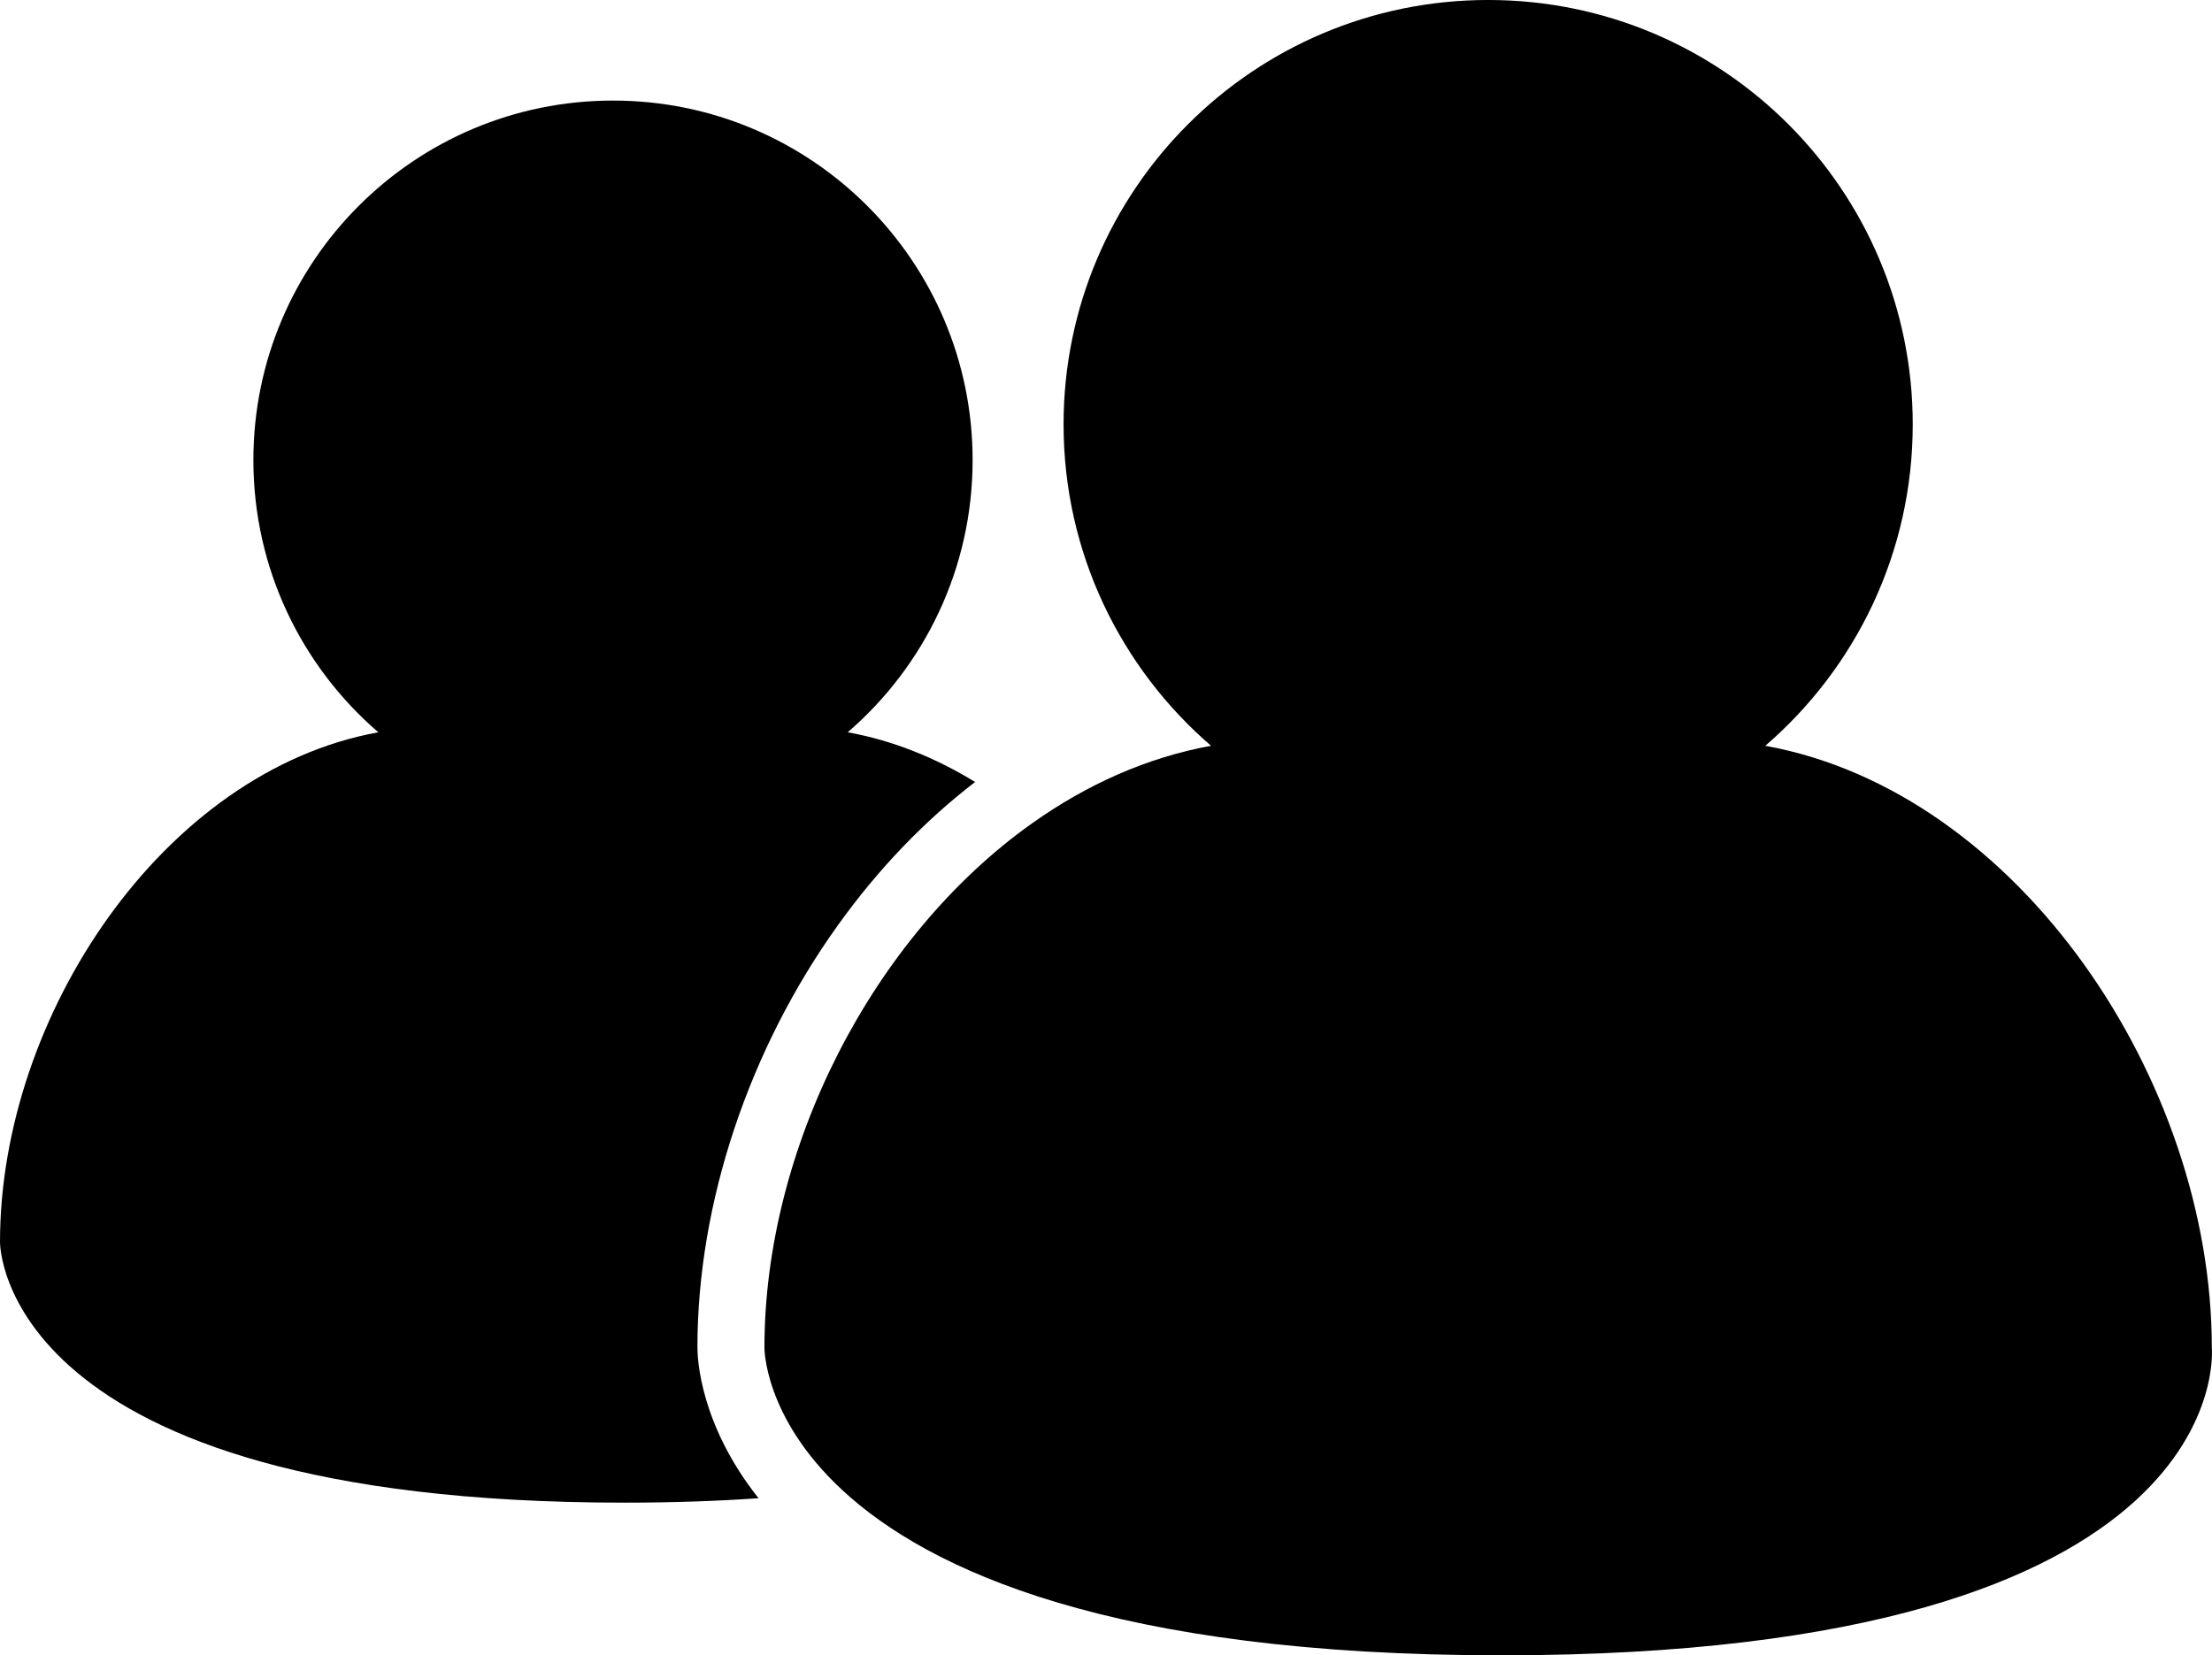
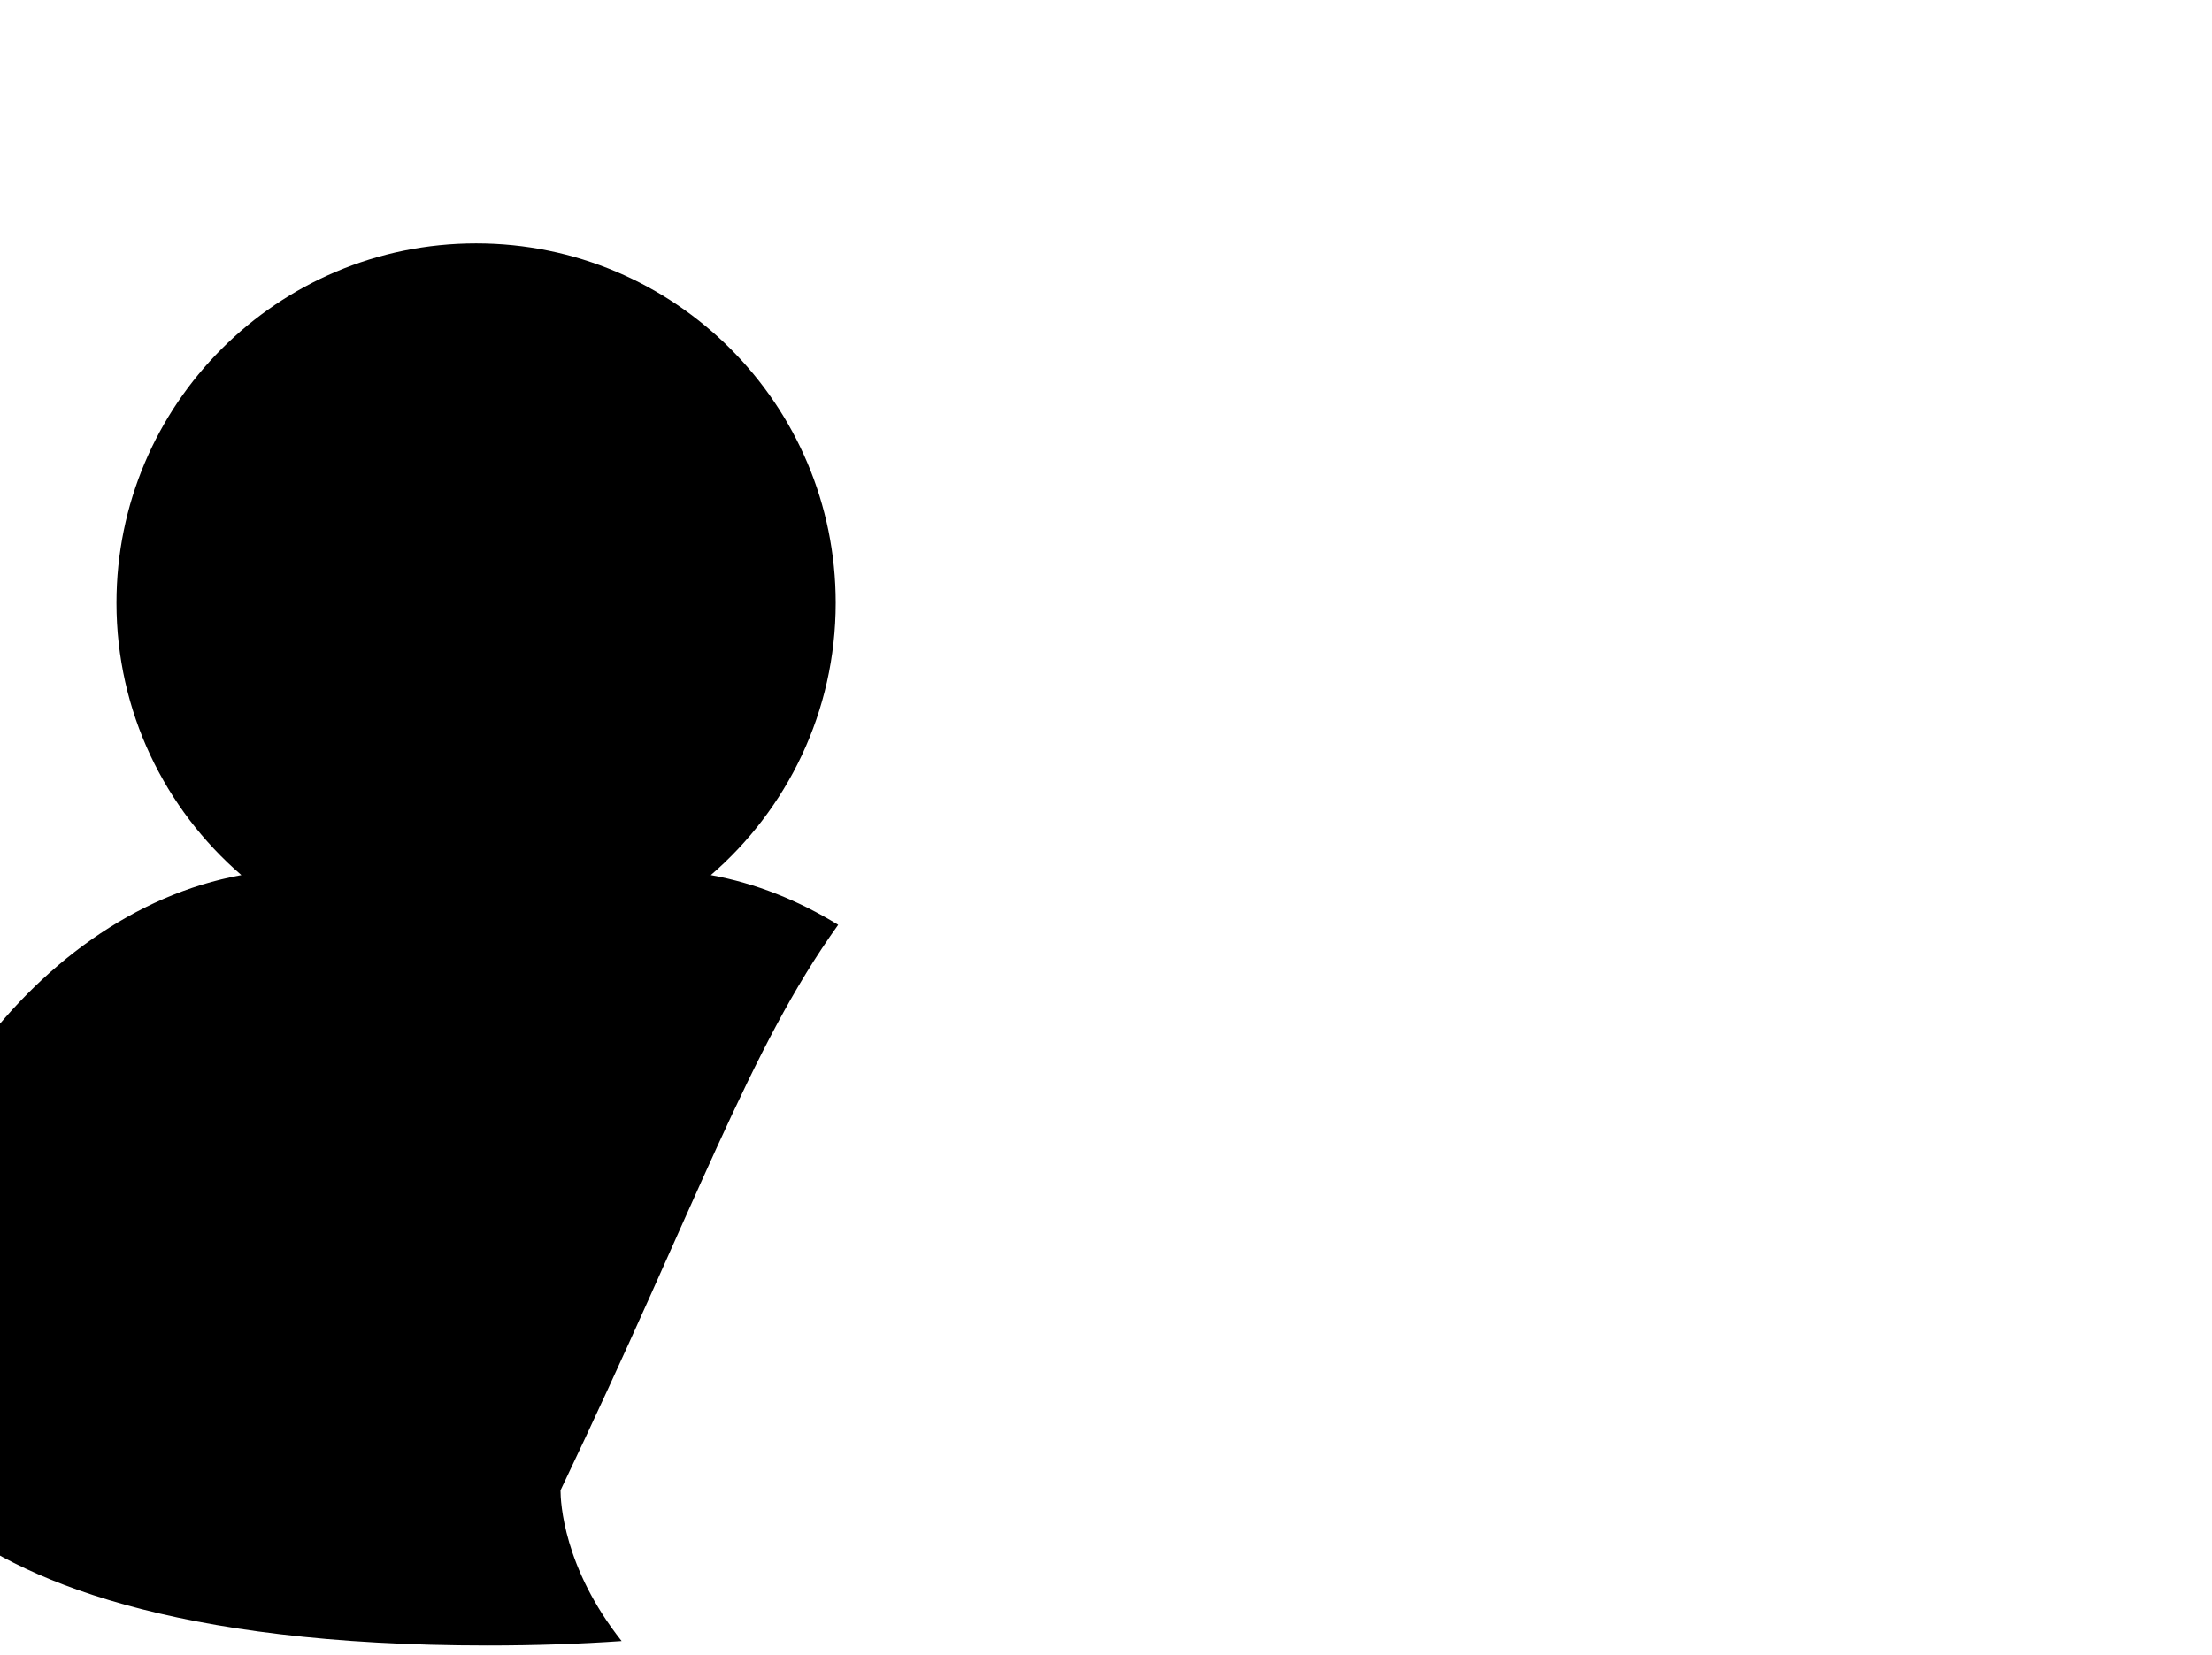
<svg xmlns="http://www.w3.org/2000/svg" version="1.1" id="Layer_1" x="0px" y="0px" width="133.592px" height="100px" viewBox="81.233 -29.117 133.592 100" enable-background="new 81.233 -29.117 133.592 100" xml:space="preserve">
  <g id="Padding__x26__Artboard">
</g>
  <g>
-     <path d="M131.855,26.752c2.44-3.4,5.234-6.298,8.269-8.628c-2.387-1.464-4.97-2.511-7.693-3.004   c4.616-3.983,7.542-9.871,7.542-16.444c0-11.993-9.723-21.718-21.716-21.718c-11.994,0-21.721,9.724-21.721,21.718   c0,6.573,2.927,12.462,7.544,16.445c-12.972,2.348-22.846,17.148-22.846,30.788c0,0-0.208,15.751,37.705,15.751   c2.932,0,5.626-0.095,8.105-0.268c-3.522-4.439-3.69-8.415-3.691-9.104C123.352,43.588,126.451,34.281,131.855,26.752z" />
-     <path d="M214.814,52.286c0-16.103-11.651-33.577-26.967-36.349c5.449-4.702,8.904-11.654,8.904-19.415   c0-14.159-11.479-25.64-25.639-25.64c-14.16,0-25.645,11.481-25.645,25.64c0,7.761,3.456,14.712,8.907,19.415   c-3.885,0.703-7.532,2.355-10.816,4.688c-9.662,6.864-16.157,19.642-16.157,31.661c0,0-0.052,4.198,4.69,8.604   c5.239,4.868,16.33,9.992,39.825,9.992C216.677,70.883,214.814,52.286,214.814,52.286z" />
+     <path d="M131.855,26.752c-2.387-1.464-4.97-2.511-7.693-3.004   c4.616-3.983,7.542-9.871,7.542-16.444c0-11.993-9.723-21.718-21.716-21.718c-11.994,0-21.721,9.724-21.721,21.718   c0,6.573,2.927,12.462,7.544,16.445c-12.972,2.348-22.846,17.148-22.846,30.788c0,0-0.208,15.751,37.705,15.751   c2.932,0,5.626-0.095,8.105-0.268c-3.522-4.439-3.69-8.415-3.691-9.104C123.352,43.588,126.451,34.281,131.855,26.752z" />
  </g>
</svg>